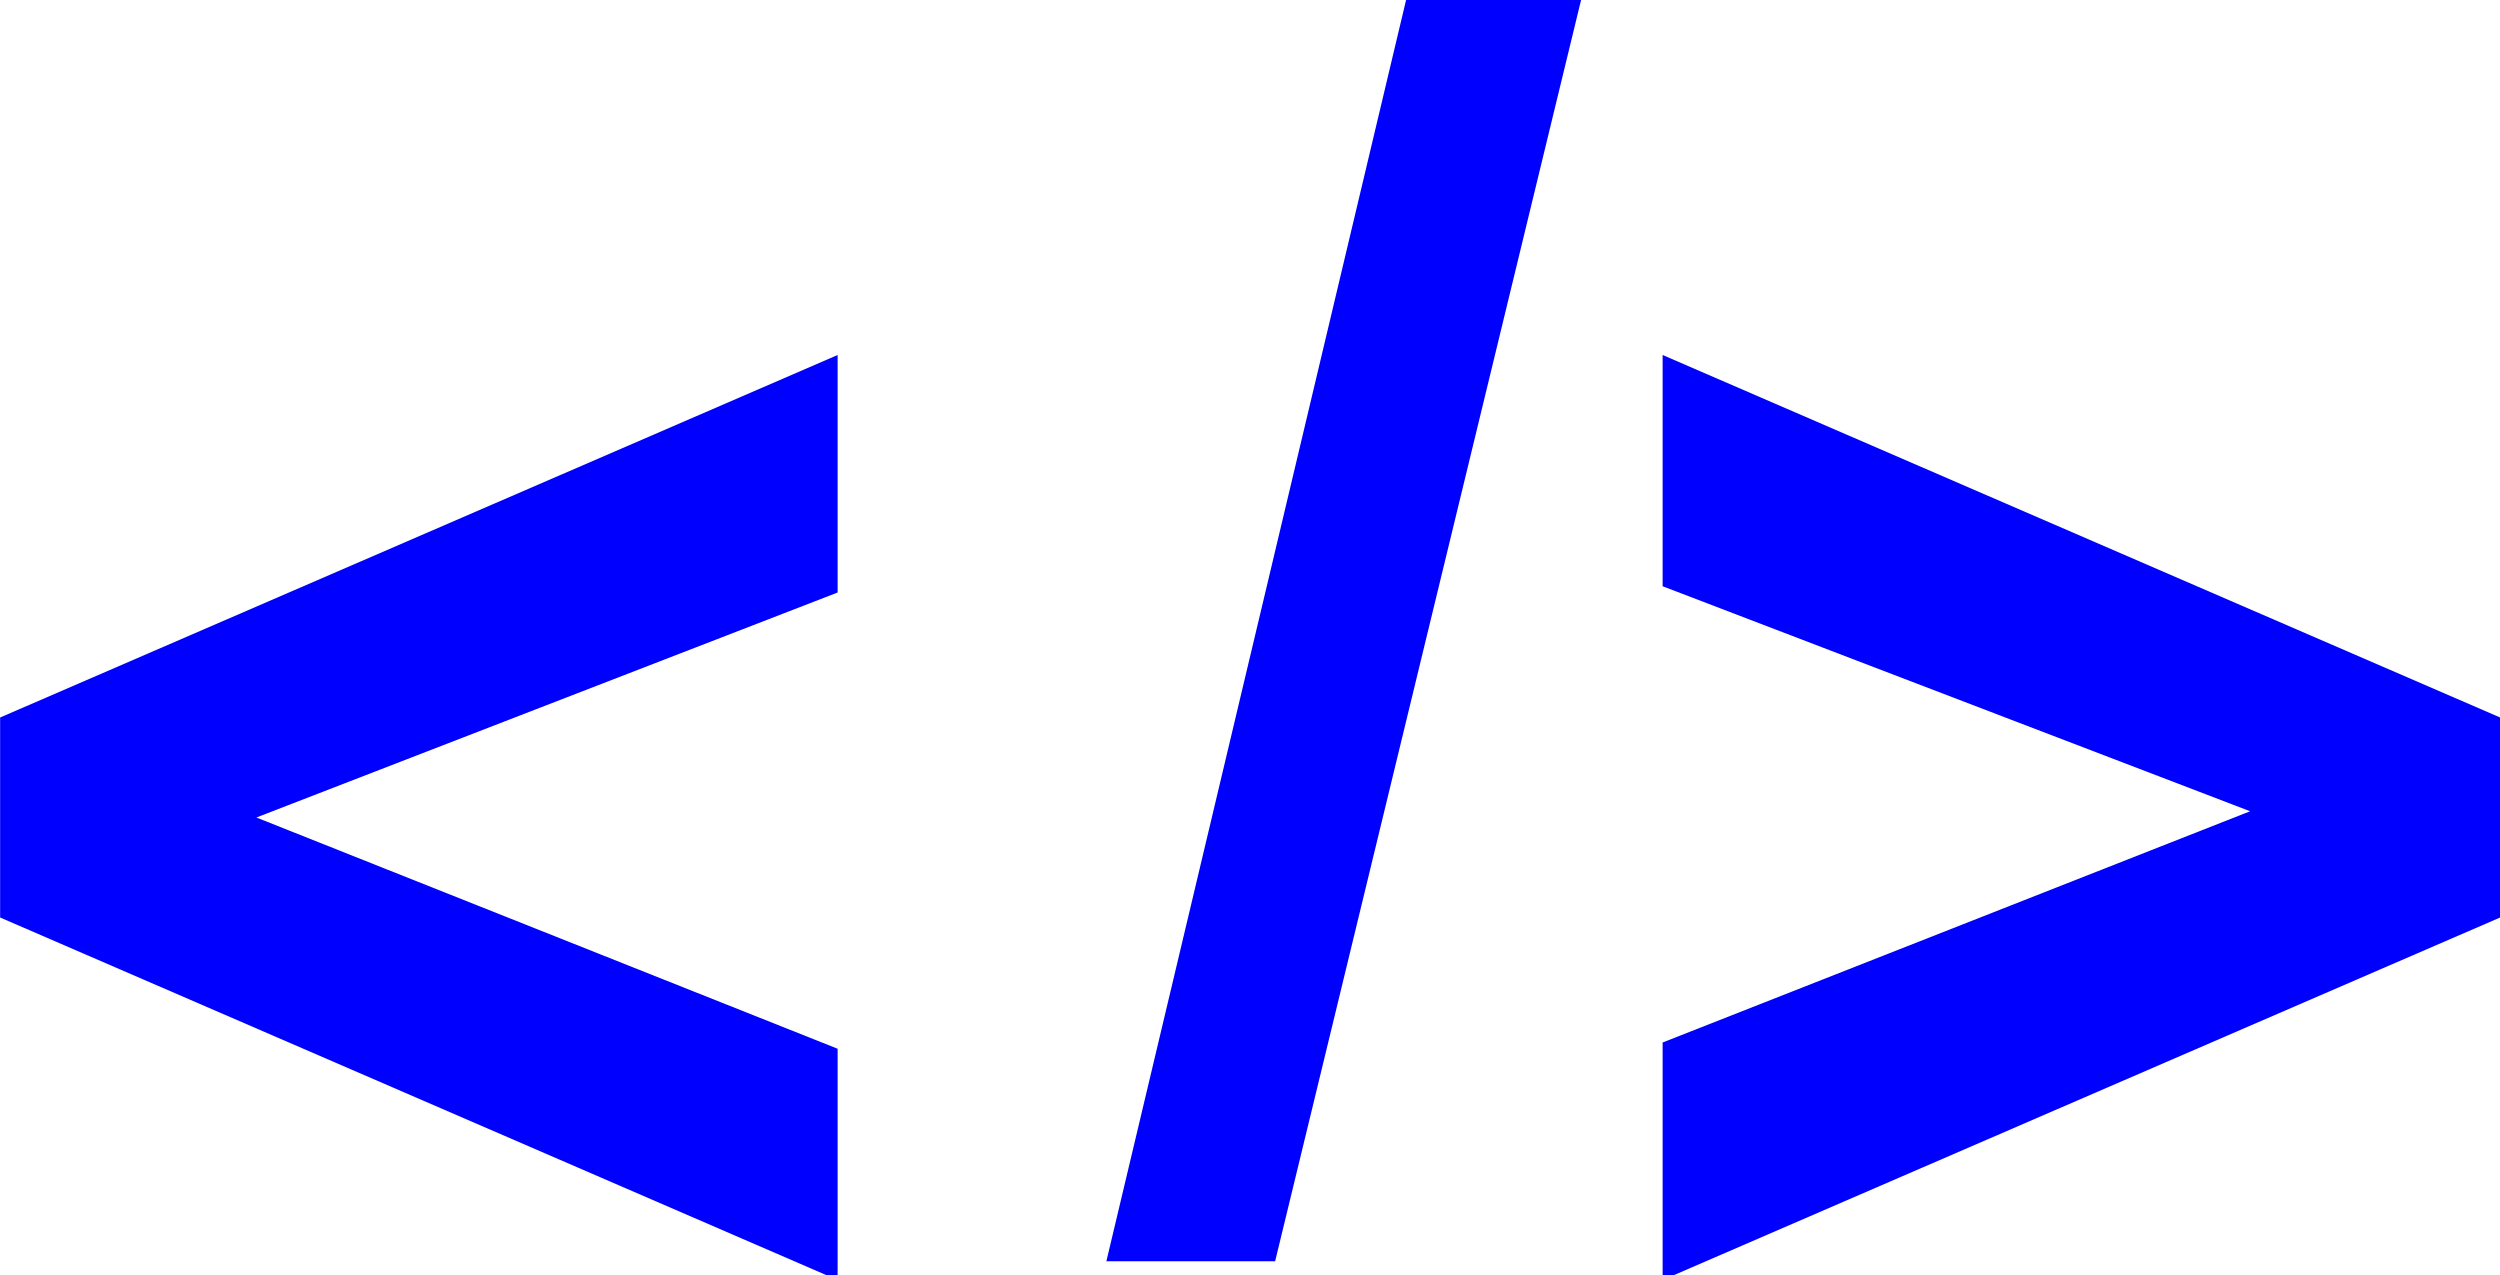
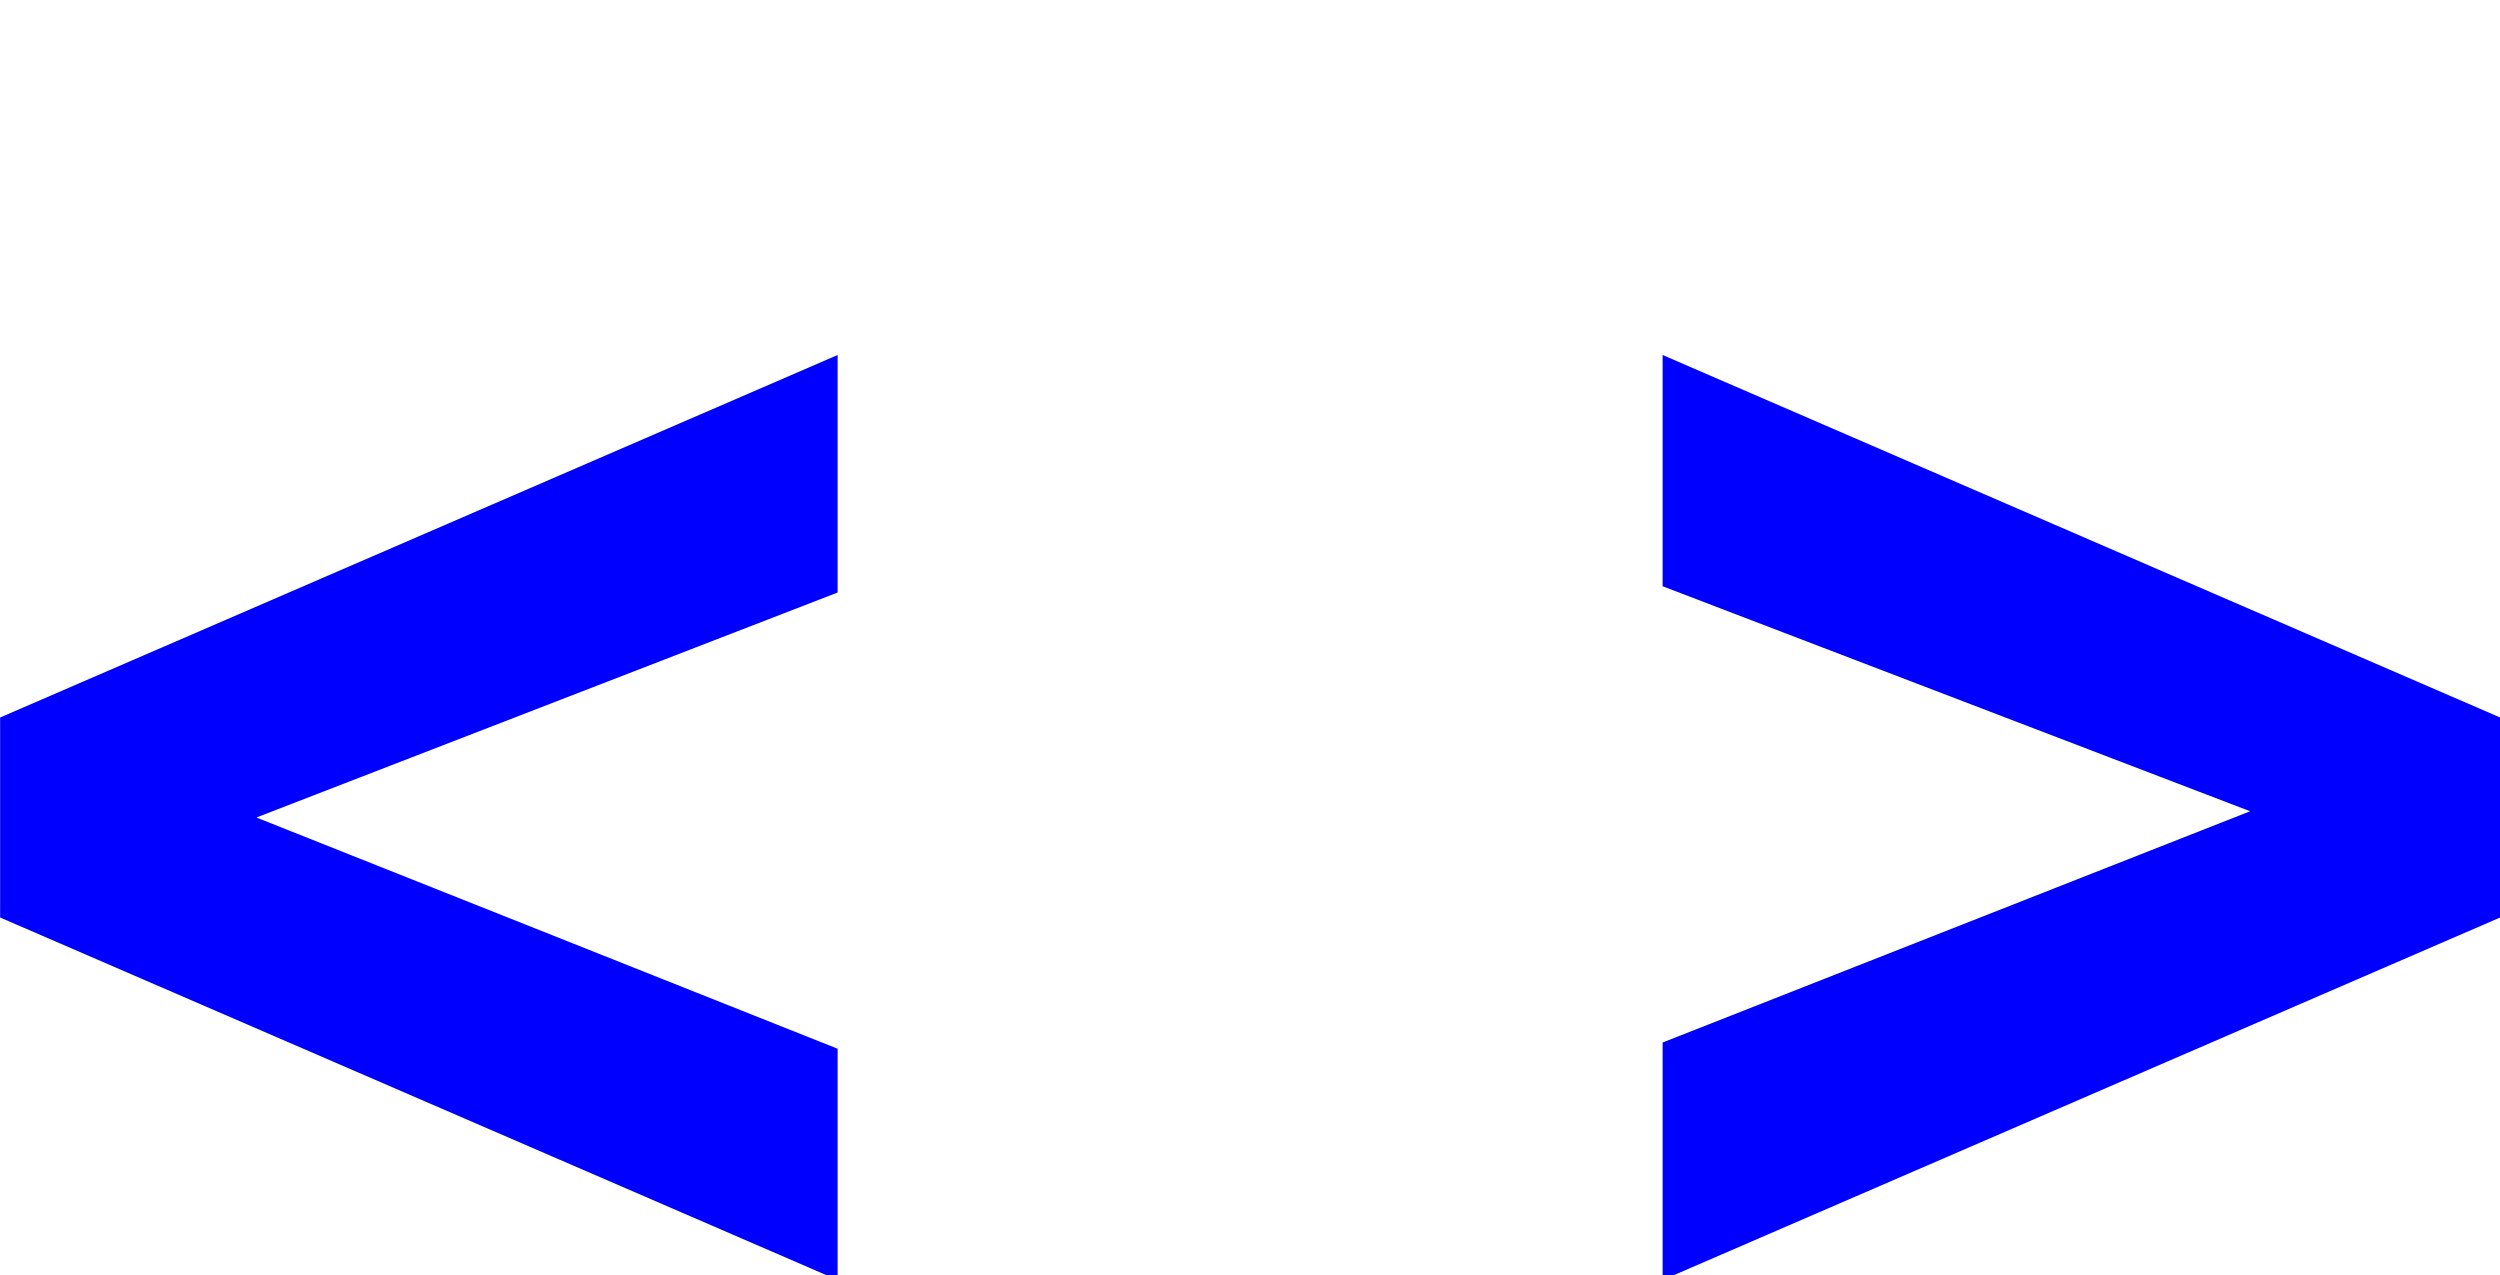
<svg xmlns="http://www.w3.org/2000/svg" version="1.1" id="svg2" x="0px" y="0px" viewBox="0 0 40 20.4" style="enable-background:new 0 0 40 20.4;" xml:space="preserve">
  <style type="text/css">
	.st0{fill:#0000FF;}
</style>
  <g id="layer1" transform="translate(-91.598,-245.52)">
    <path id="flowRoot2411" class="st0" d="M105,266l-13.4-5.8V257l13.4-5.8v3.8l-9.3,3.6l9.3,3.7V266z" />
-     <path id="flowRoot2429" class="st0" d="M109.3,265.7l4.8-20.2h2.8l-4.9,20.2H109.3z" />
    <path id="text2439" class="st0" d="M118.2,266v-3.8l9.4-3.7l-9.4-3.6v-3.7l13.4,5.8v3.2L118.2,266z" />
  </g>
</svg>